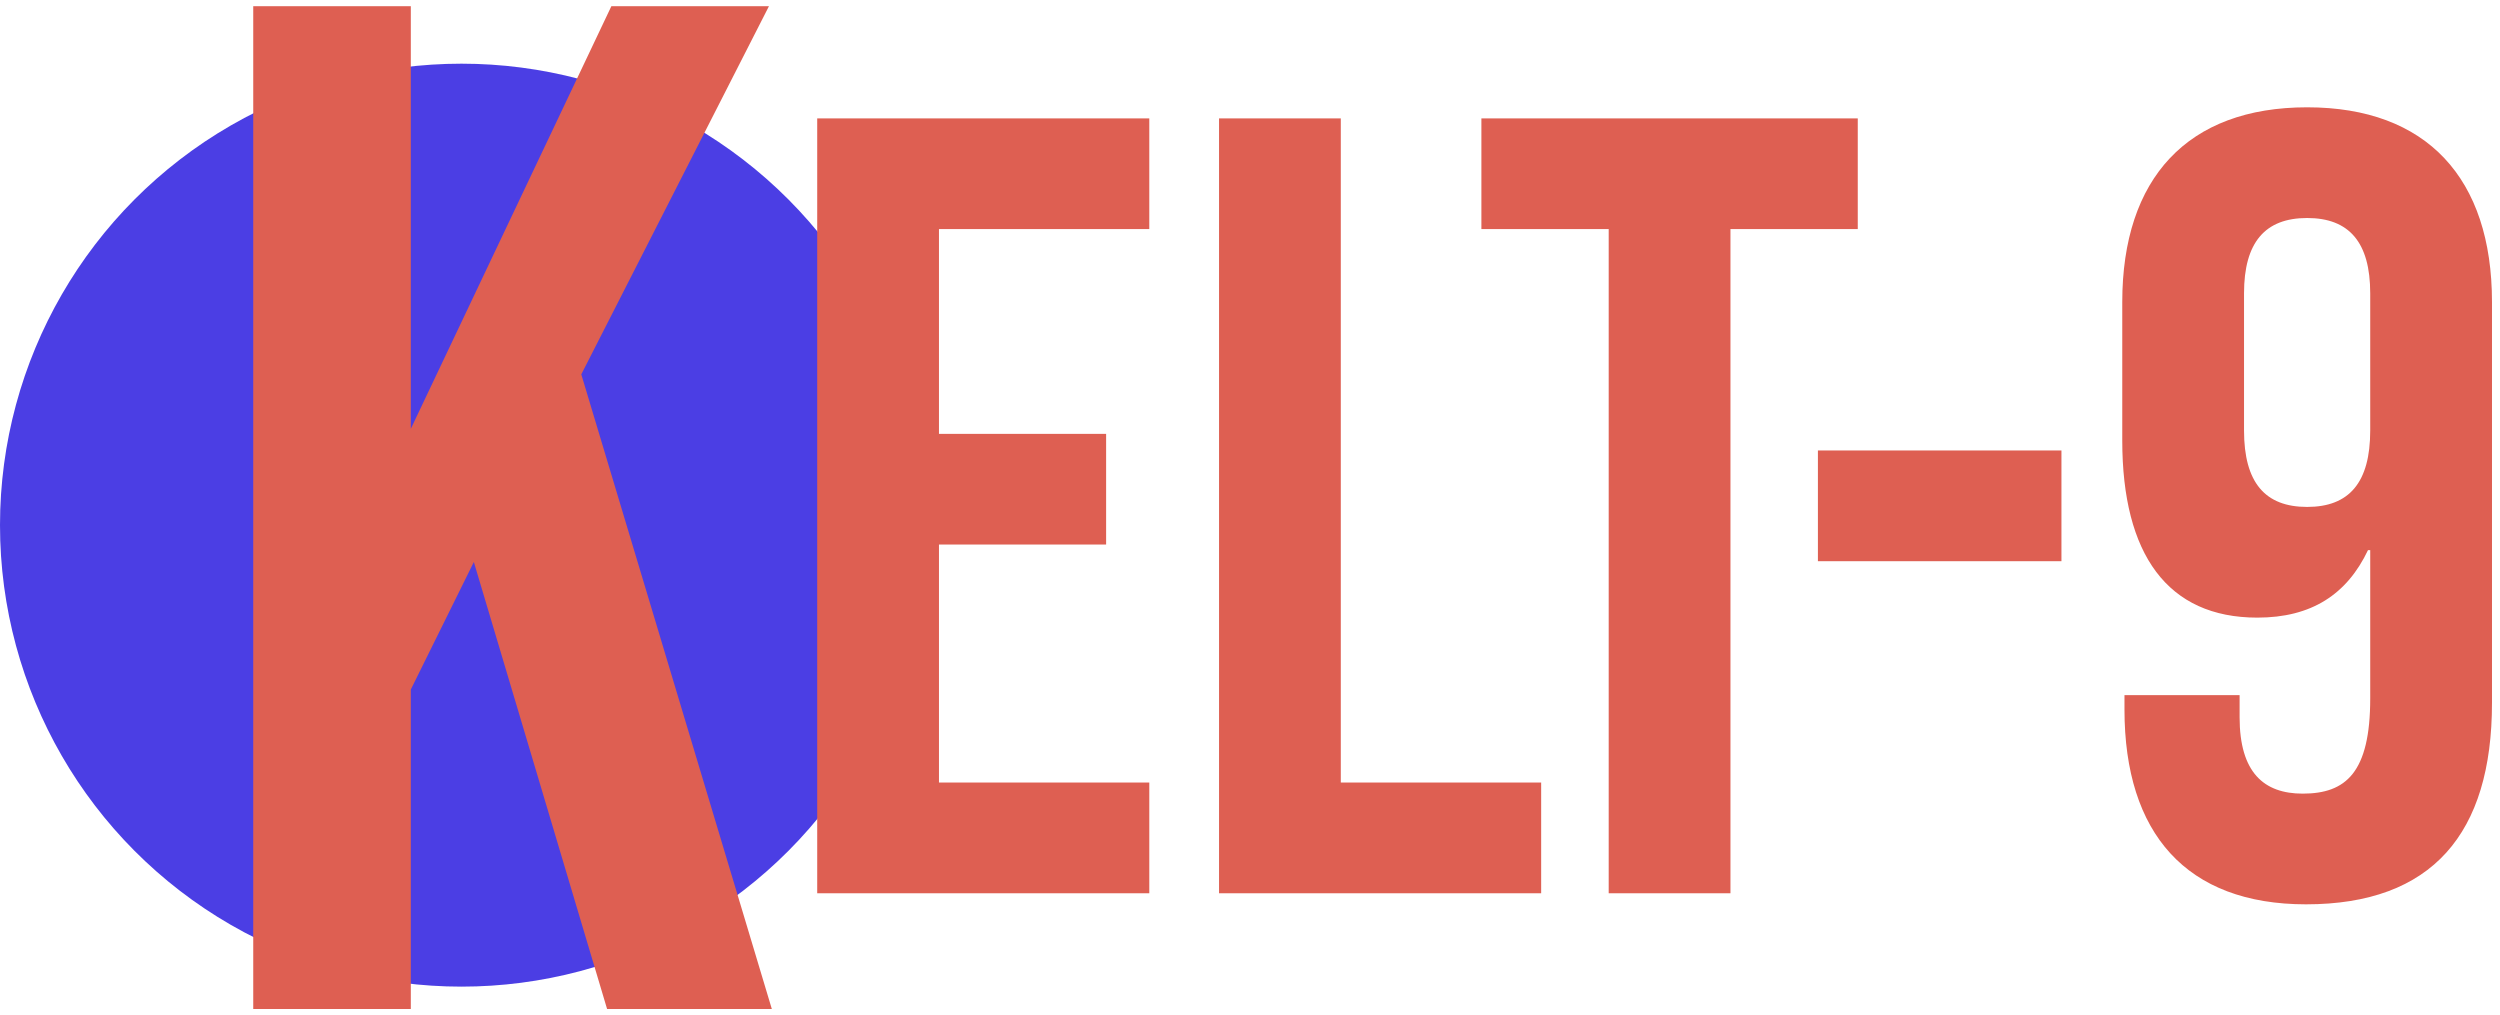
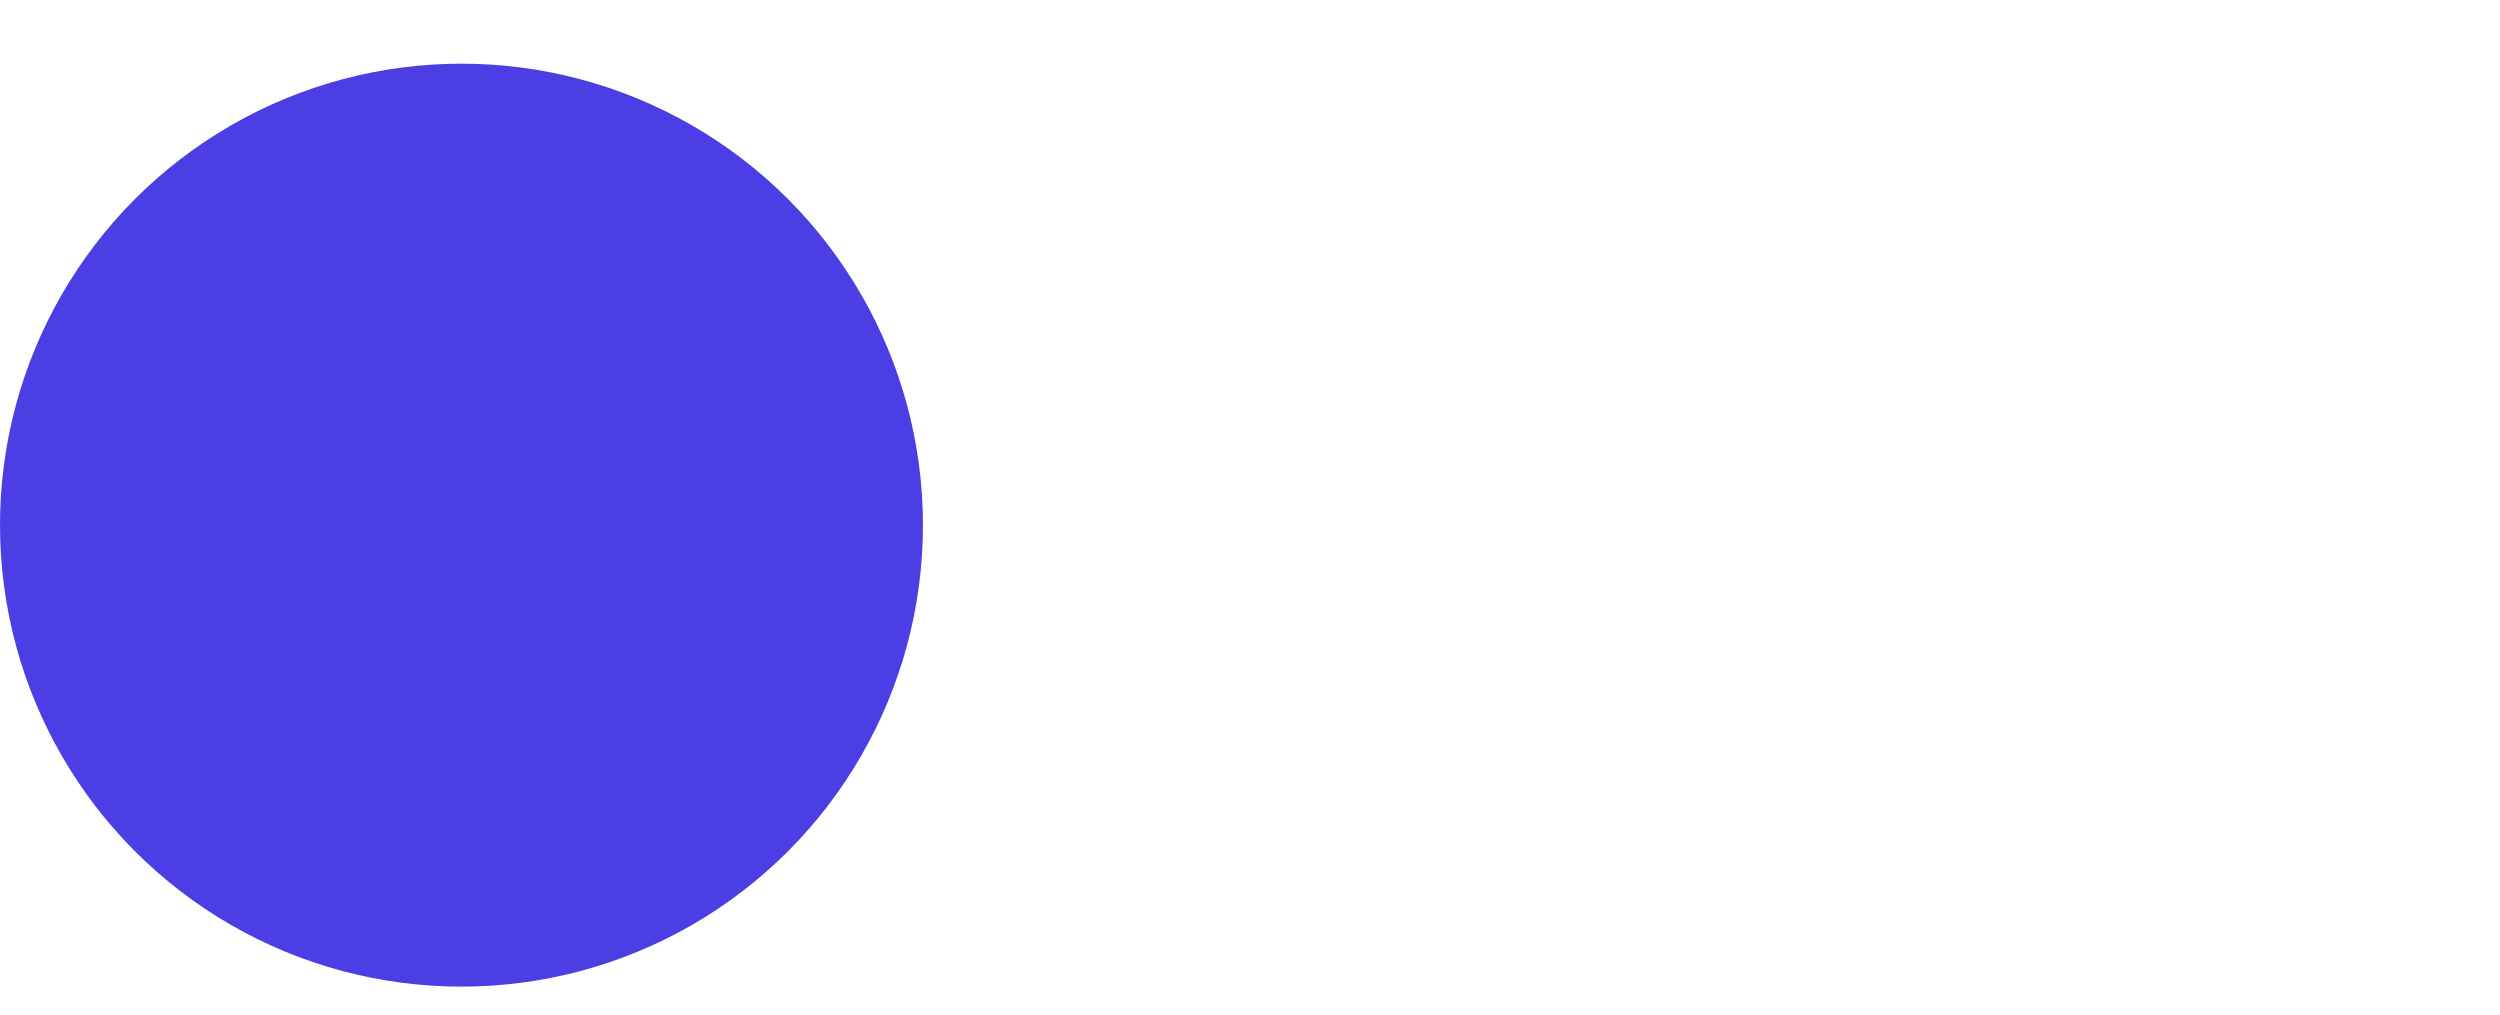
<svg xmlns="http://www.w3.org/2000/svg" xml:space="preserve" id="Ebene_1" x="0" y="0" style="enable-background:new 0 0 383.93 155.88" version="1.1" viewBox="0 0 383.93 155.88">
  <style type="text/css">.st1{fill:#de5f52}</style>
  <circle cx="70.87" cy="80.65" r="70.87" style="fill:#4b3ee4" />
-   <path d="M38.89.95h24.2v64.9L93.89.95h24.2L89.27 57.49l29.26 97.46h-25.3L72.77 86.31l-9.68 19.58v49.06h-24.2V.95zm86.61 17.23h51v17h-32.3v31.45h25.67v17H144.2v36.55h32.3v17h-51v-119zm61.71 0h18.7v102h30.77v17h-49.47v-119zm59.84 17H227.5v-17h57.8v17h-19.55v102h-18.7v-102zm32.13 34h37.4v17h-37.4v-17zm47.08 39.78v-2.21h17.68v3.4c0 8.5 3.74 11.73 9.69 11.73 6.63 0 10.37-3.23 10.37-14.62V84.48h-.34c-3.23 6.8-8.67 10.37-17 10.37-13.77 0-20.74-9.69-20.74-27.2V46.4c0-19.04 10.03-29.92 28.39-29.92S382.7 27.36 382.7 46.4v61.54c0 20.06-9.18 30.94-28.56 30.94-18.36 0-27.88-10.88-27.88-29.92zM364 66.12V45.04c0-7.82-3.23-11.56-9.69-11.56s-9.69 3.74-9.69 11.56v21.08c0 7.99 3.23 11.73 9.69 11.73S364 74.11 364 66.12z" class="st1" />
</svg>